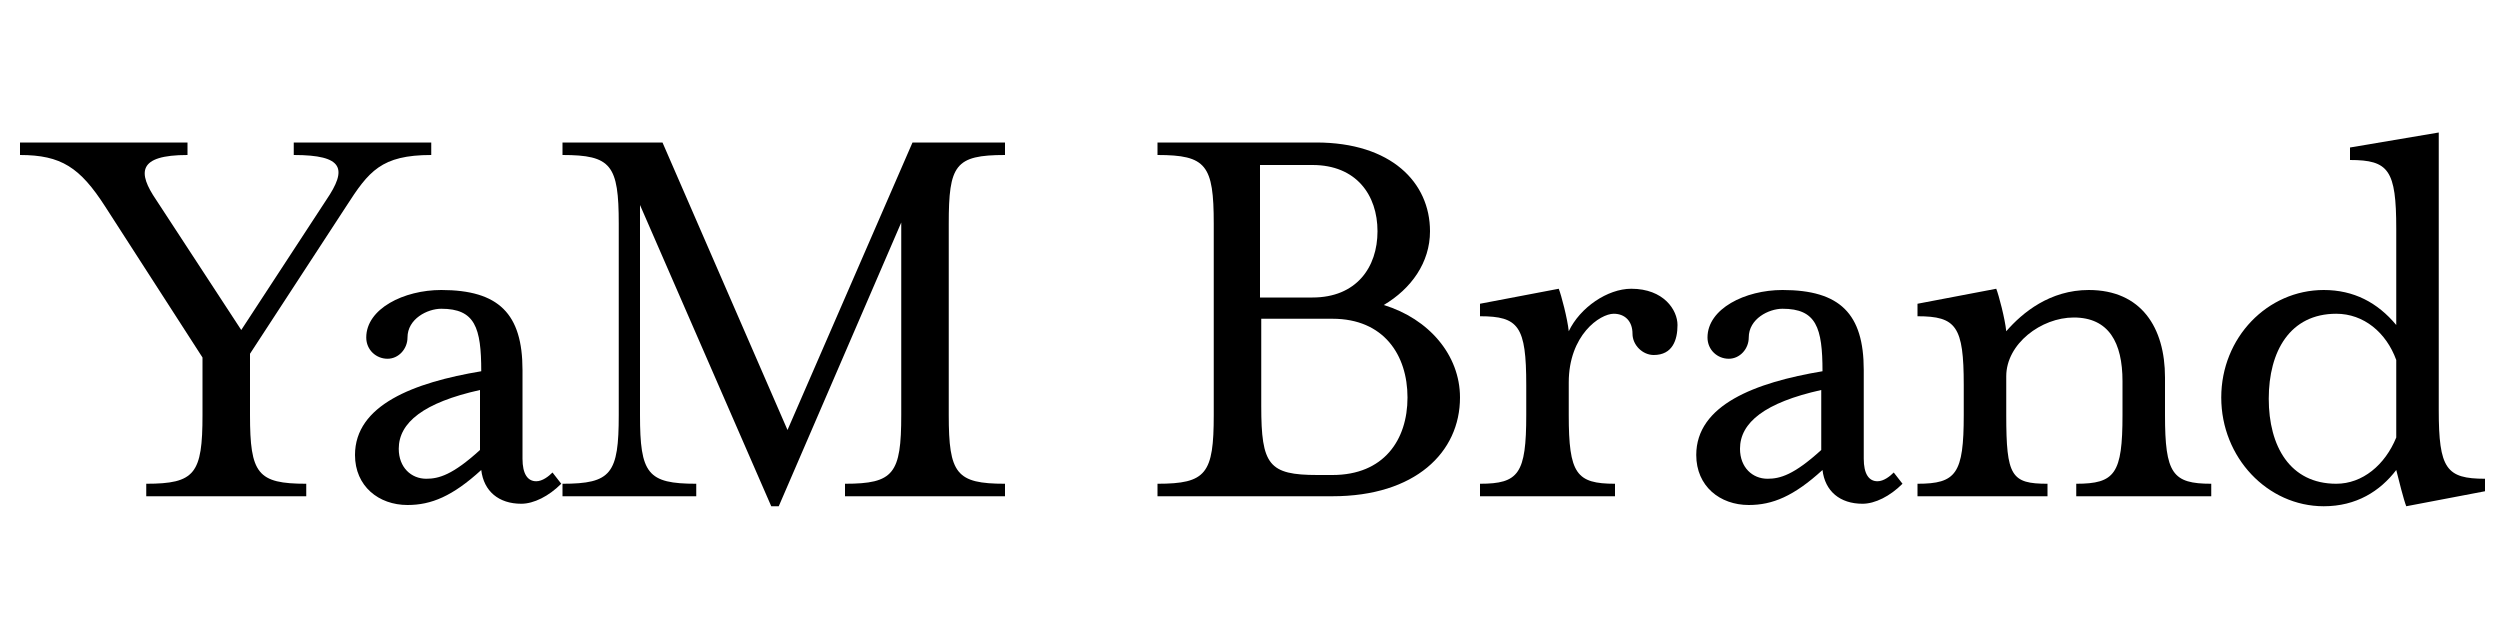
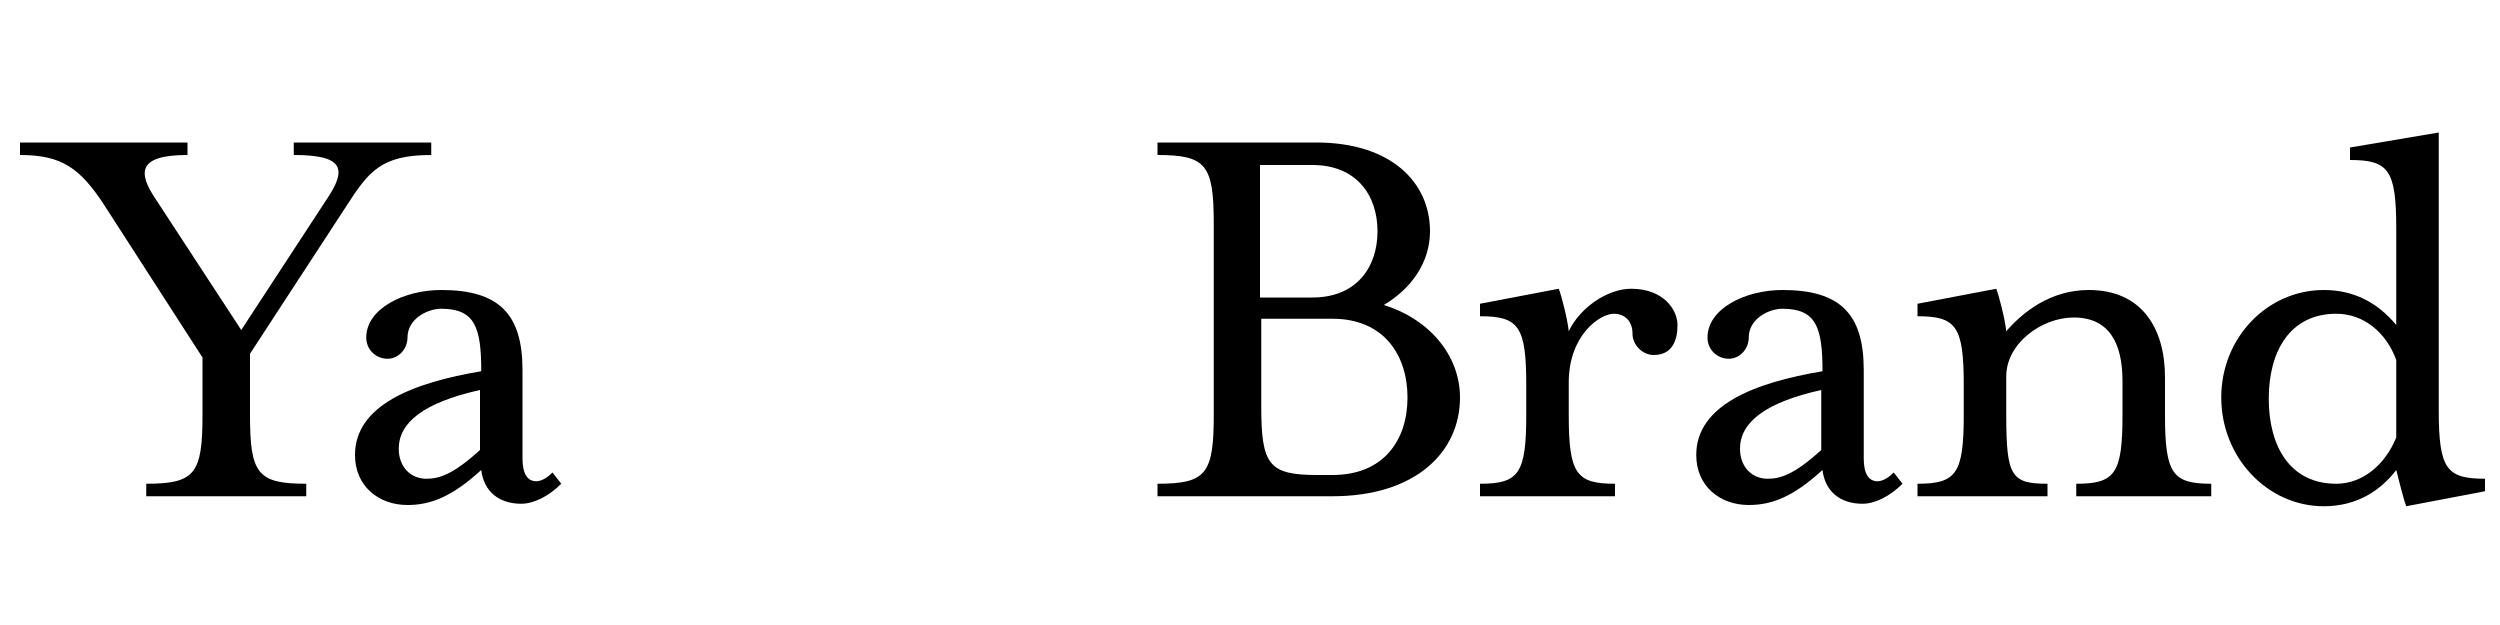
<svg xmlns="http://www.w3.org/2000/svg" version="1.1" id="Layer_1" x="0px" y="0px" viewBox="0 0 200 50" style="enable-background:new 0 0 200 50;" xml:space="preserve">
  <g>
    <path class="st0" d="M20,33.2c0,4.7,0.6,5.5,4.5,5.5v1H11.7v-1c3.9,0,4.5-0.8,4.5-5.5v-4.6L8.4,16.5c-2-3.1-3.5-4.1-6.8-4.1v-1H15   v1c-4,0-4,1.4-2.5,3.6l6.8,10.4L26.1,16c1.7-2.5,1.4-3.6-2.6-3.6v-1h11v1c-4,0-5,1.3-6.8,4.1L20,28.3V33.2z" />
    <path class="st0" d="M41.7,40.3c-1.8,0-3-1-3.2-2.7c-2.3,2.1-4,2.8-5.9,2.8c-2.3,0-4.2-1.5-4.2-4c0-4,4.7-5.8,10.1-6.7   c0-3.5-0.5-5-3.2-5c-1.1,0-2.7,0.8-2.7,2.3c0,0.9-0.7,1.7-1.6,1.7c-0.9,0-1.7-0.7-1.7-1.7c0-2.3,3-3.8,6-3.8c4.6,0,6.5,1.9,6.5,6.4   v7.1c0,1.2,0.4,1.8,1.1,1.8c0.5,0,1-0.4,1.3-0.7l0.7,0.9C43.9,39.7,42.7,40.3,41.7,40.3z M38.4,31.2c-4.5,1-6.5,2.6-6.5,4.7   c0,1.5,1,2.4,2.2,2.4c1,0,2.1-0.3,4.3-2.3V31.2z" />
-     <path class="st0" d="M51.2,33.2c0,4.7,0.6,5.5,4.5,5.5v1H45v-1c3.9,0,4.5-0.8,4.5-5.5V17.9c0-4.7-0.6-5.5-4.5-5.5v-1h8l10,23l10-23   h7.4v1c-4,0-4.5,0.8-4.5,5.5v15.3c0,4.7,0.6,5.5,4.5,5.5v1H67.6v-1c3.9,0,4.5-0.8,4.5-5.5V17.8l-9.8,22.7h-0.6L51.2,16.4V33.2z" />
    <path class="st0" d="M116.8,31.8c0,4.4-3.6,7.9-10.2,7.9h-14v-1c3.9,0,4.5-0.8,4.5-5.5V17.9c0-4.7-0.6-5.5-4.5-5.5v-1h12.7   c6,0,9.1,3.2,9.1,7.1c0,2.5-1.5,4.6-3.7,5.9C114.3,25.5,116.8,28.4,116.8,31.8z M100.8,23.8h4.2c3.5,0,5.2-2.4,5.2-5.3   c0-2.9-1.7-5.3-5.2-5.3h-4.2V23.8z M112.6,31.8c0-3.4-1.9-6.3-6-6.3h-5.7v7c0,4.7,0.6,5.5,4.5,5.5h1.2   C110.7,38,112.6,35.2,112.6,31.8z" />
    <path class="st0" d="M132.3,28.4c-0.9,0-1.7-0.8-1.7-1.7c0-1-0.6-1.6-1.5-1.6c-1.1,0-3.6,1.7-3.6,5.5v2.6c0,4.7,0.6,5.5,3.7,5.5v1   h-10.8v-1c3.1,0,3.7-0.8,3.7-5.5v-2.4c0-4.7-0.6-5.5-3.7-5.5v-1l6.3-1.2c0.2,0.5,0.7,2.4,0.8,3.4c0.9-1.9,3.1-3.4,5-3.4   c2.6,0,3.7,1.7,3.7,2.9C134.2,27.2,133.8,28.4,132.3,28.4z" />
    <path class="st0" d="M149,40.3c-1.8,0-3-1-3.2-2.7c-2.3,2.1-4,2.8-5.9,2.8c-2.3,0-4.2-1.5-4.2-4c0-4,4.7-5.8,10.1-6.7   c0-3.5-0.5-5-3.2-5c-1.1,0-2.7,0.8-2.7,2.3c0,0.9-0.7,1.7-1.6,1.7c-0.9,0-1.7-0.7-1.7-1.7c0-2.3,3-3.8,6-3.8c4.6,0,6.5,1.9,6.5,6.4   v7.1c0,1.2,0.4,1.8,1.1,1.8c0.5,0,1-0.4,1.3-0.7l0.7,0.9C151.2,39.7,150,40.3,149,40.3z M145.7,31.2c-4.5,1-6.5,2.6-6.5,4.7   c0,1.5,1,2.4,2.2,2.4c1,0,2.1-0.3,4.3-2.3V31.2z" />
    <path class="st0" d="M167.1,23.2c4.2,0,6.1,3,6.1,7v3c0,4.7,0.6,5.5,3.7,5.5v1h-10.8v-1c3.1,0,3.7-0.8,3.7-5.5v-2.7   c0-3.1-1.1-5.1-3.9-5.1c-2.6,0-5.4,2.1-5.4,4.7v3.1c0,4.9,0.4,5.5,3.3,5.5v1h-10.4v-1c3.1,0,3.7-0.8,3.7-5.5v-2.4   c0-4.7-0.6-5.5-3.7-5.5v-1l6.3-1.2c0.2,0.5,0.7,2.4,0.8,3.4C161.8,25,164,23.2,167.1,23.2z" />
    <path class="st0" d="M191.7,18.3c0-4.7-0.6-5.5-3.7-5.5v-1l7.1-1.2v22.2c0,4.7,0.6,5.5,3.7,5.5v1l-6.3,1.2   c-0.2-0.5-0.6-2.1-0.8-2.9c-1.3,1.7-3.2,2.9-5.8,2.9c-4.5,0-8.2-3.9-8.2-8.7c0-4.8,3.7-8.6,8.2-8.6c2.4,0,4.3,1,5.8,2.8V18.3z    M191.7,28.8c-0.8-2.2-2.6-3.7-4.8-3.7c-3.7,0-5.4,3-5.4,6.8c0,3.8,1.7,6.8,5.4,6.8c2.1,0,3.9-1.5,4.8-3.7V28.8z" />
  </g>
</svg>